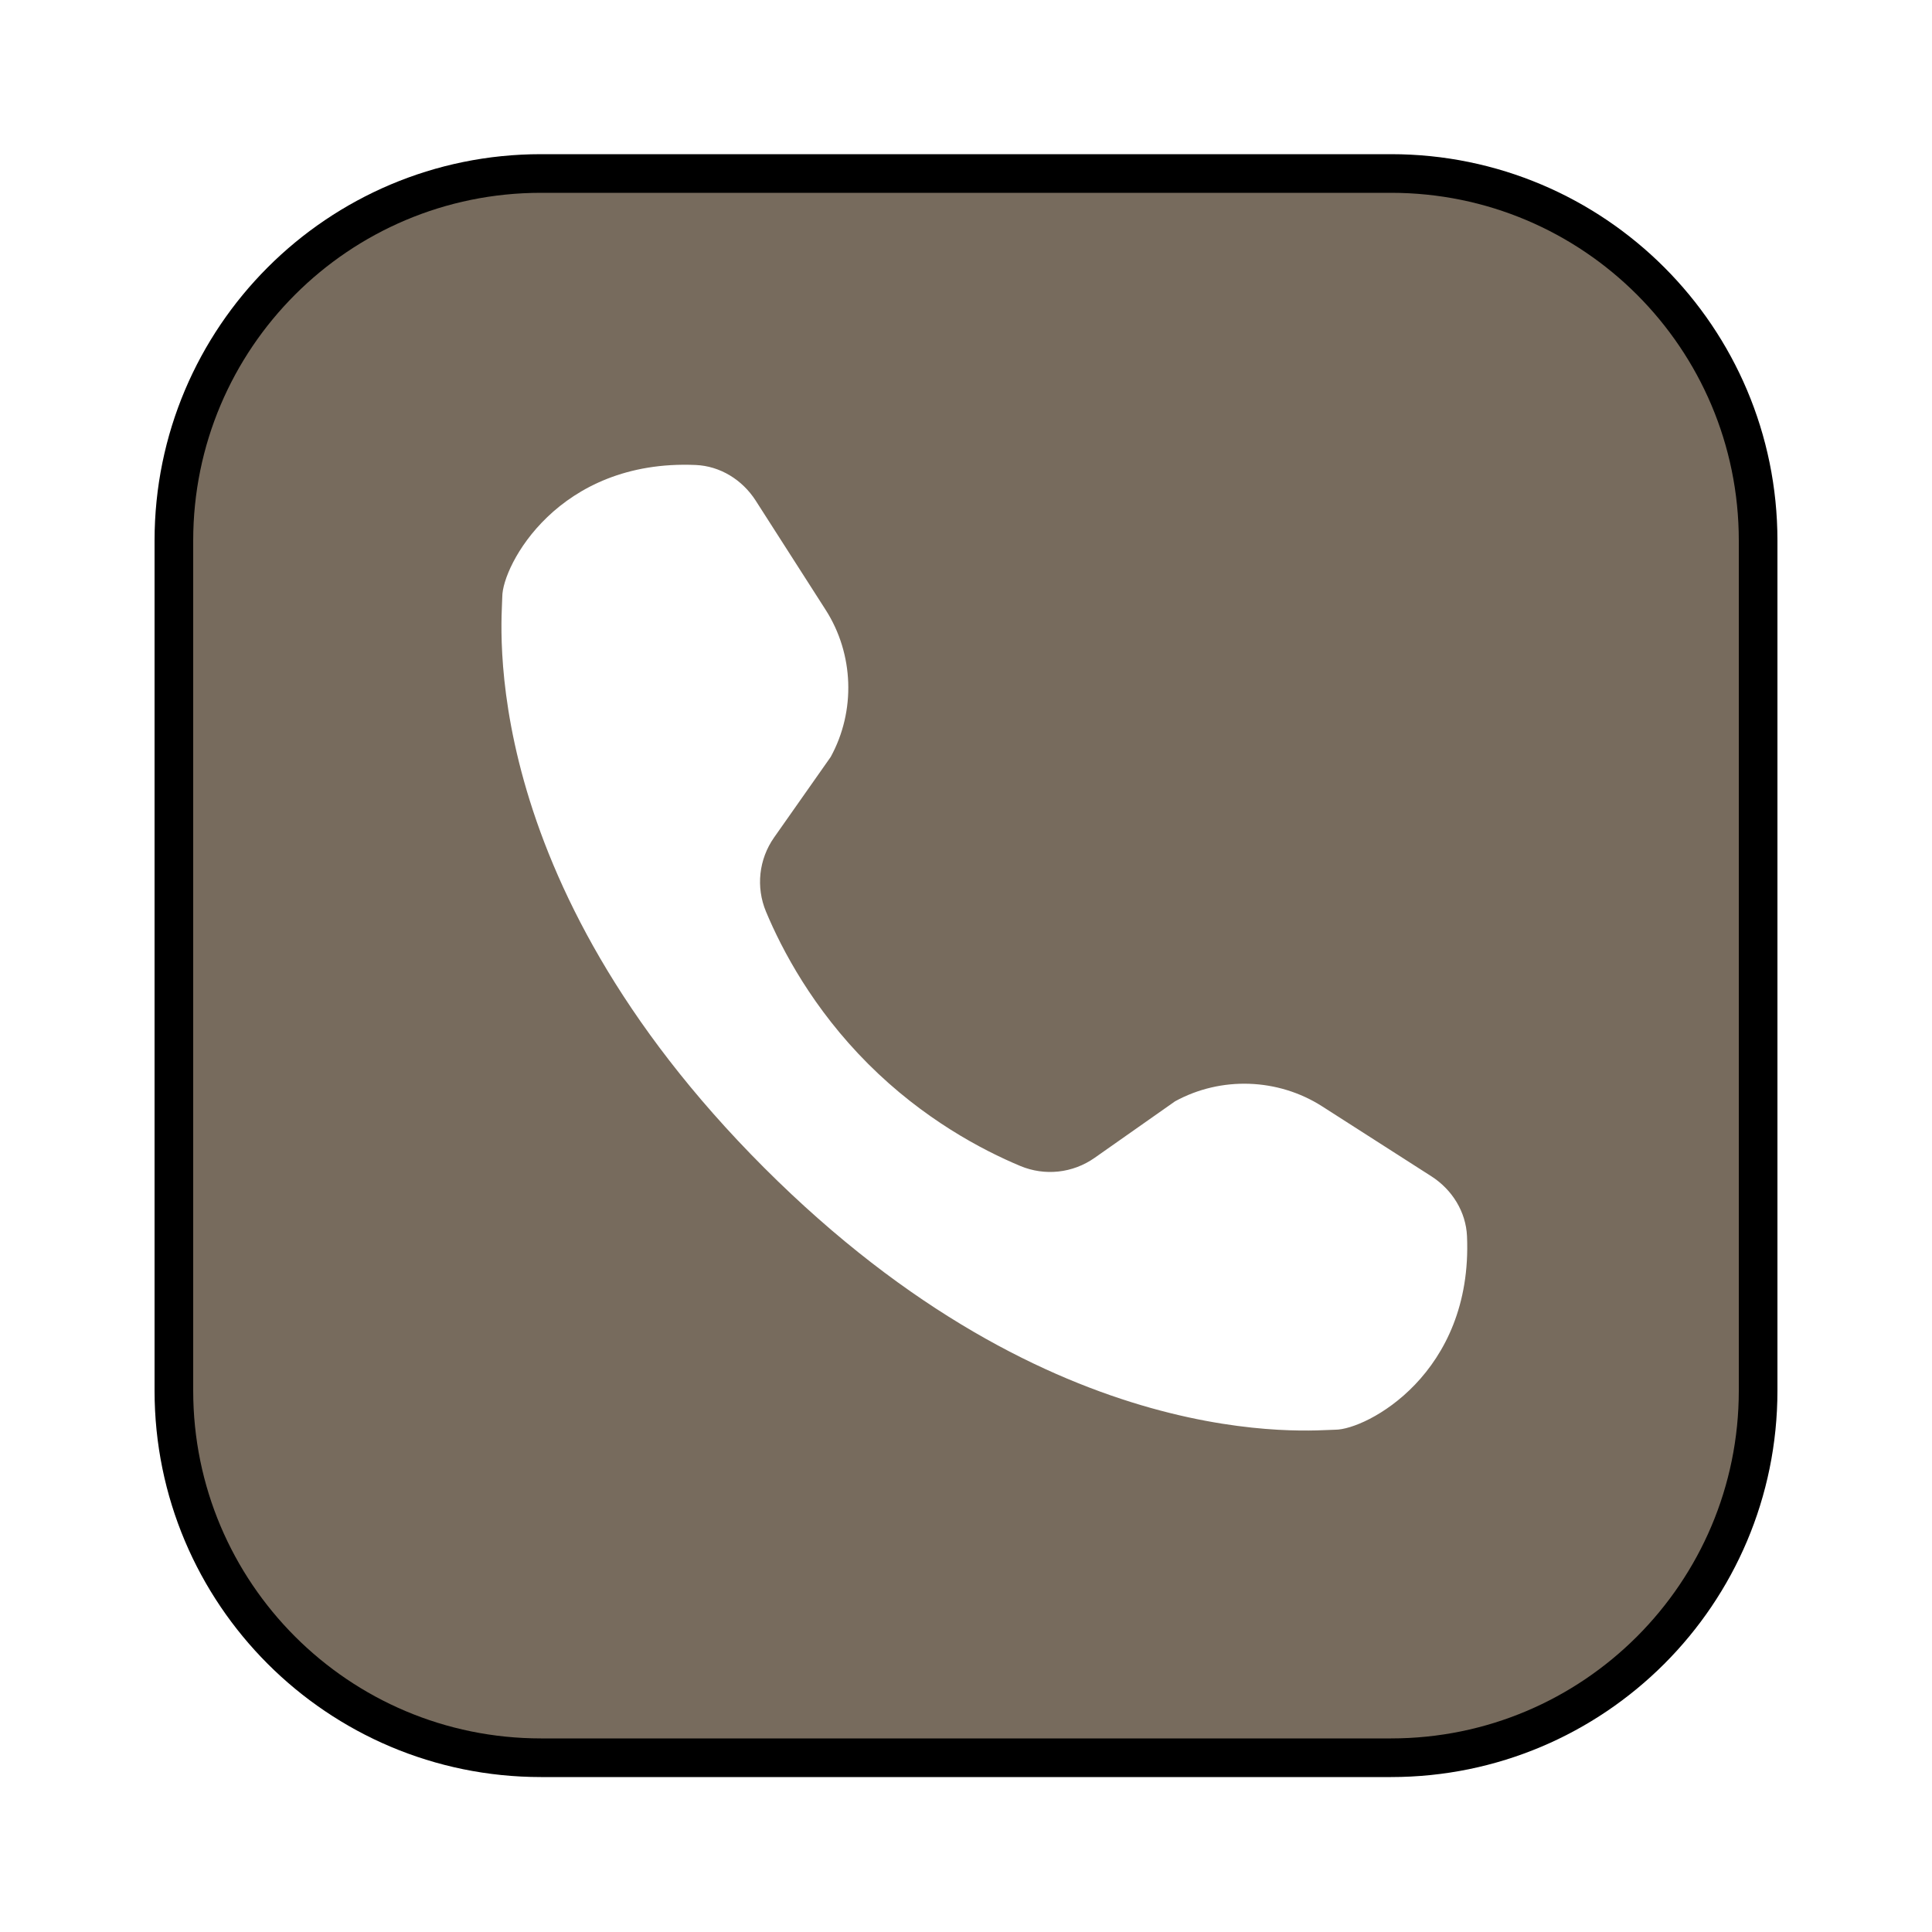
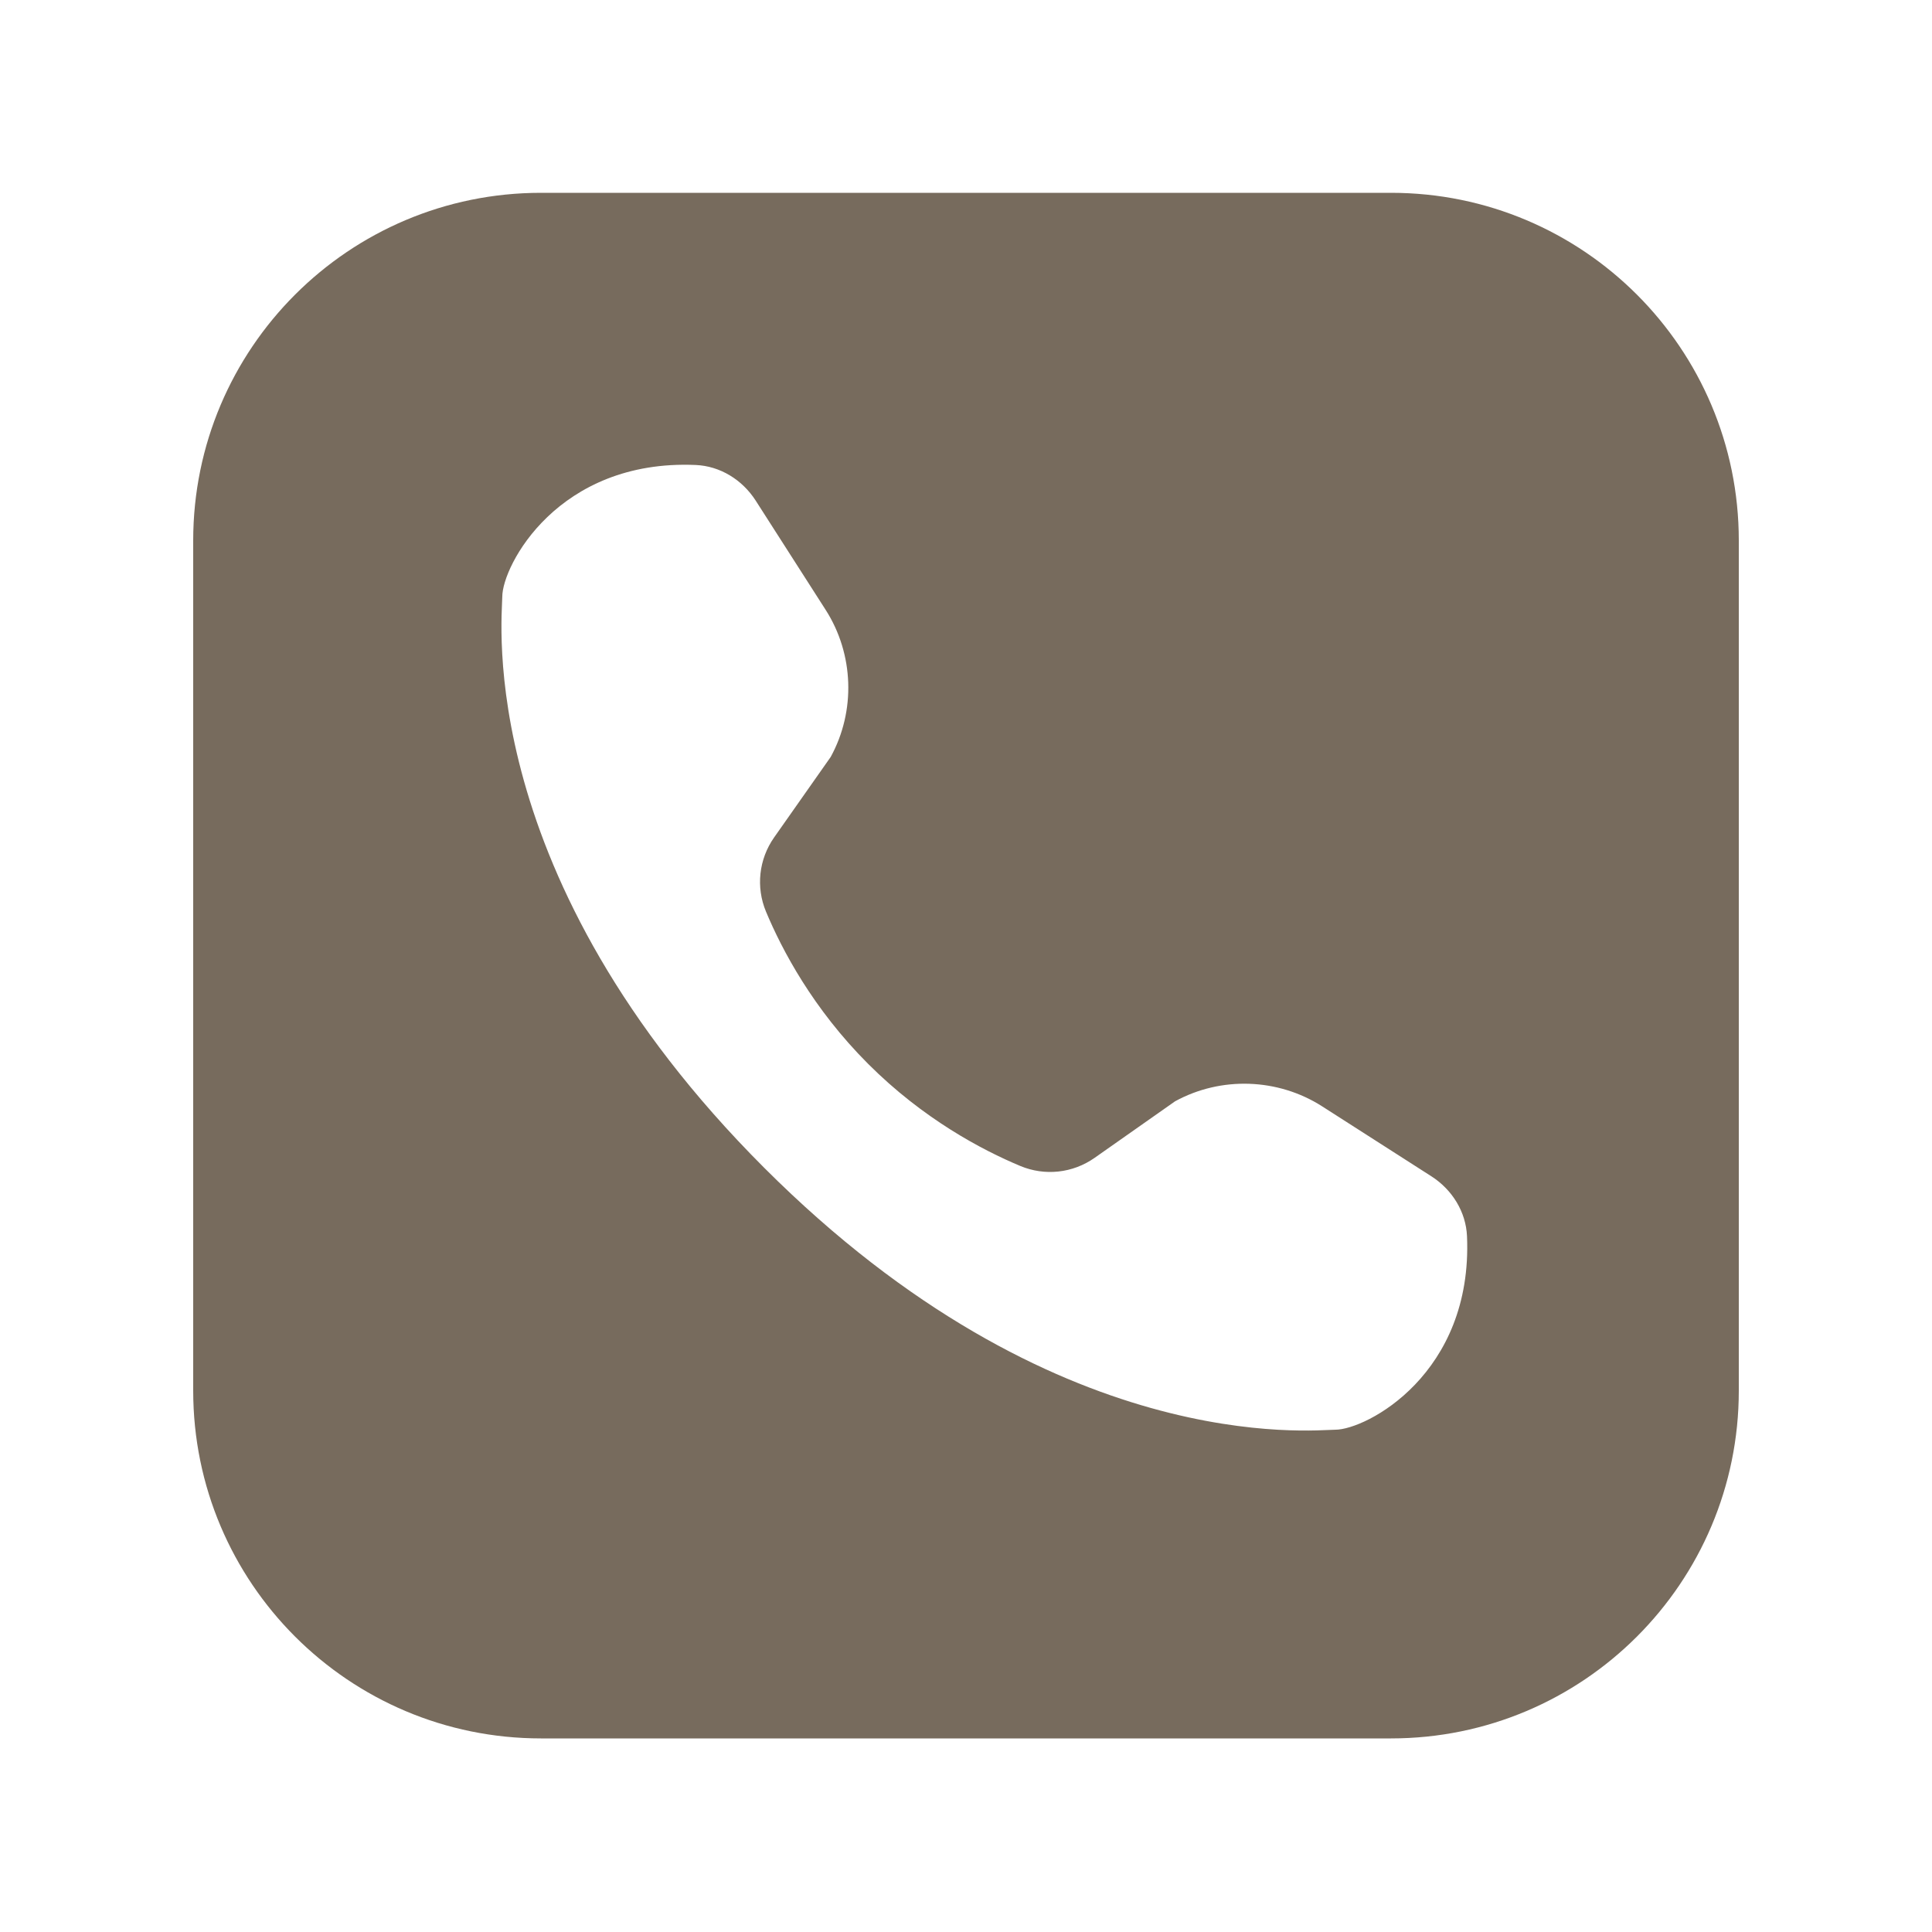
<svg xmlns="http://www.w3.org/2000/svg" fill="#776B5D" version="1.1" x="0px" y="0px" viewBox="0 0 50 50" style="enable-background:new 0 0 50 50;" xml:space="preserve">
-   <path style="fill:none;stroke:#000000;stroke-width:2;stroke-miterlimit:10;" d="M36,44.99H14c-4.971,0-9-4.029-9-9v-22   c0-4.971,4.029-9,9-9h22c4.971,0,9,4.029,9,9v22C45,40.961,40.971,44.99,36,44.99z" />
  <path d="M36,44.99H14c-4.971,0-9-4.029-9-9v-22c0-4.971,4.029-9,9-9h22c4.971,0,9,4.029,9,9v22C45,40.961,40.971,44.99,36,44.99z    M34.556,37.001c0.803,0,3.564-1.443,3.41-5.007c-0.027-0.628-0.38-1.204-0.923-1.552c-0.618-0.396-1.577-1.011-2.828-1.811   c-1.141-0.729-2.615-0.781-3.805-0.129l-2.083,1.464c-0.564,0.396-1.287,0.475-1.923,0.209c-0.99-0.414-2.511-1.216-3.937-2.642   c-1.426-1.426-2.228-2.947-2.642-3.937c-0.266-0.636-0.187-1.359,0.209-1.923l1.464-2.083c0.652-1.19,0.601-2.664-0.129-3.805   c-0.8-1.251-1.415-2.21-1.811-2.828c-0.348-0.543-0.924-0.896-1.552-0.923c-3.564-0.154-5.007,2.607-5.007,3.41   c0,0.556-0.761,7.239,6.778,14.778S34,37.001,34.556,37.001z" />
</svg>